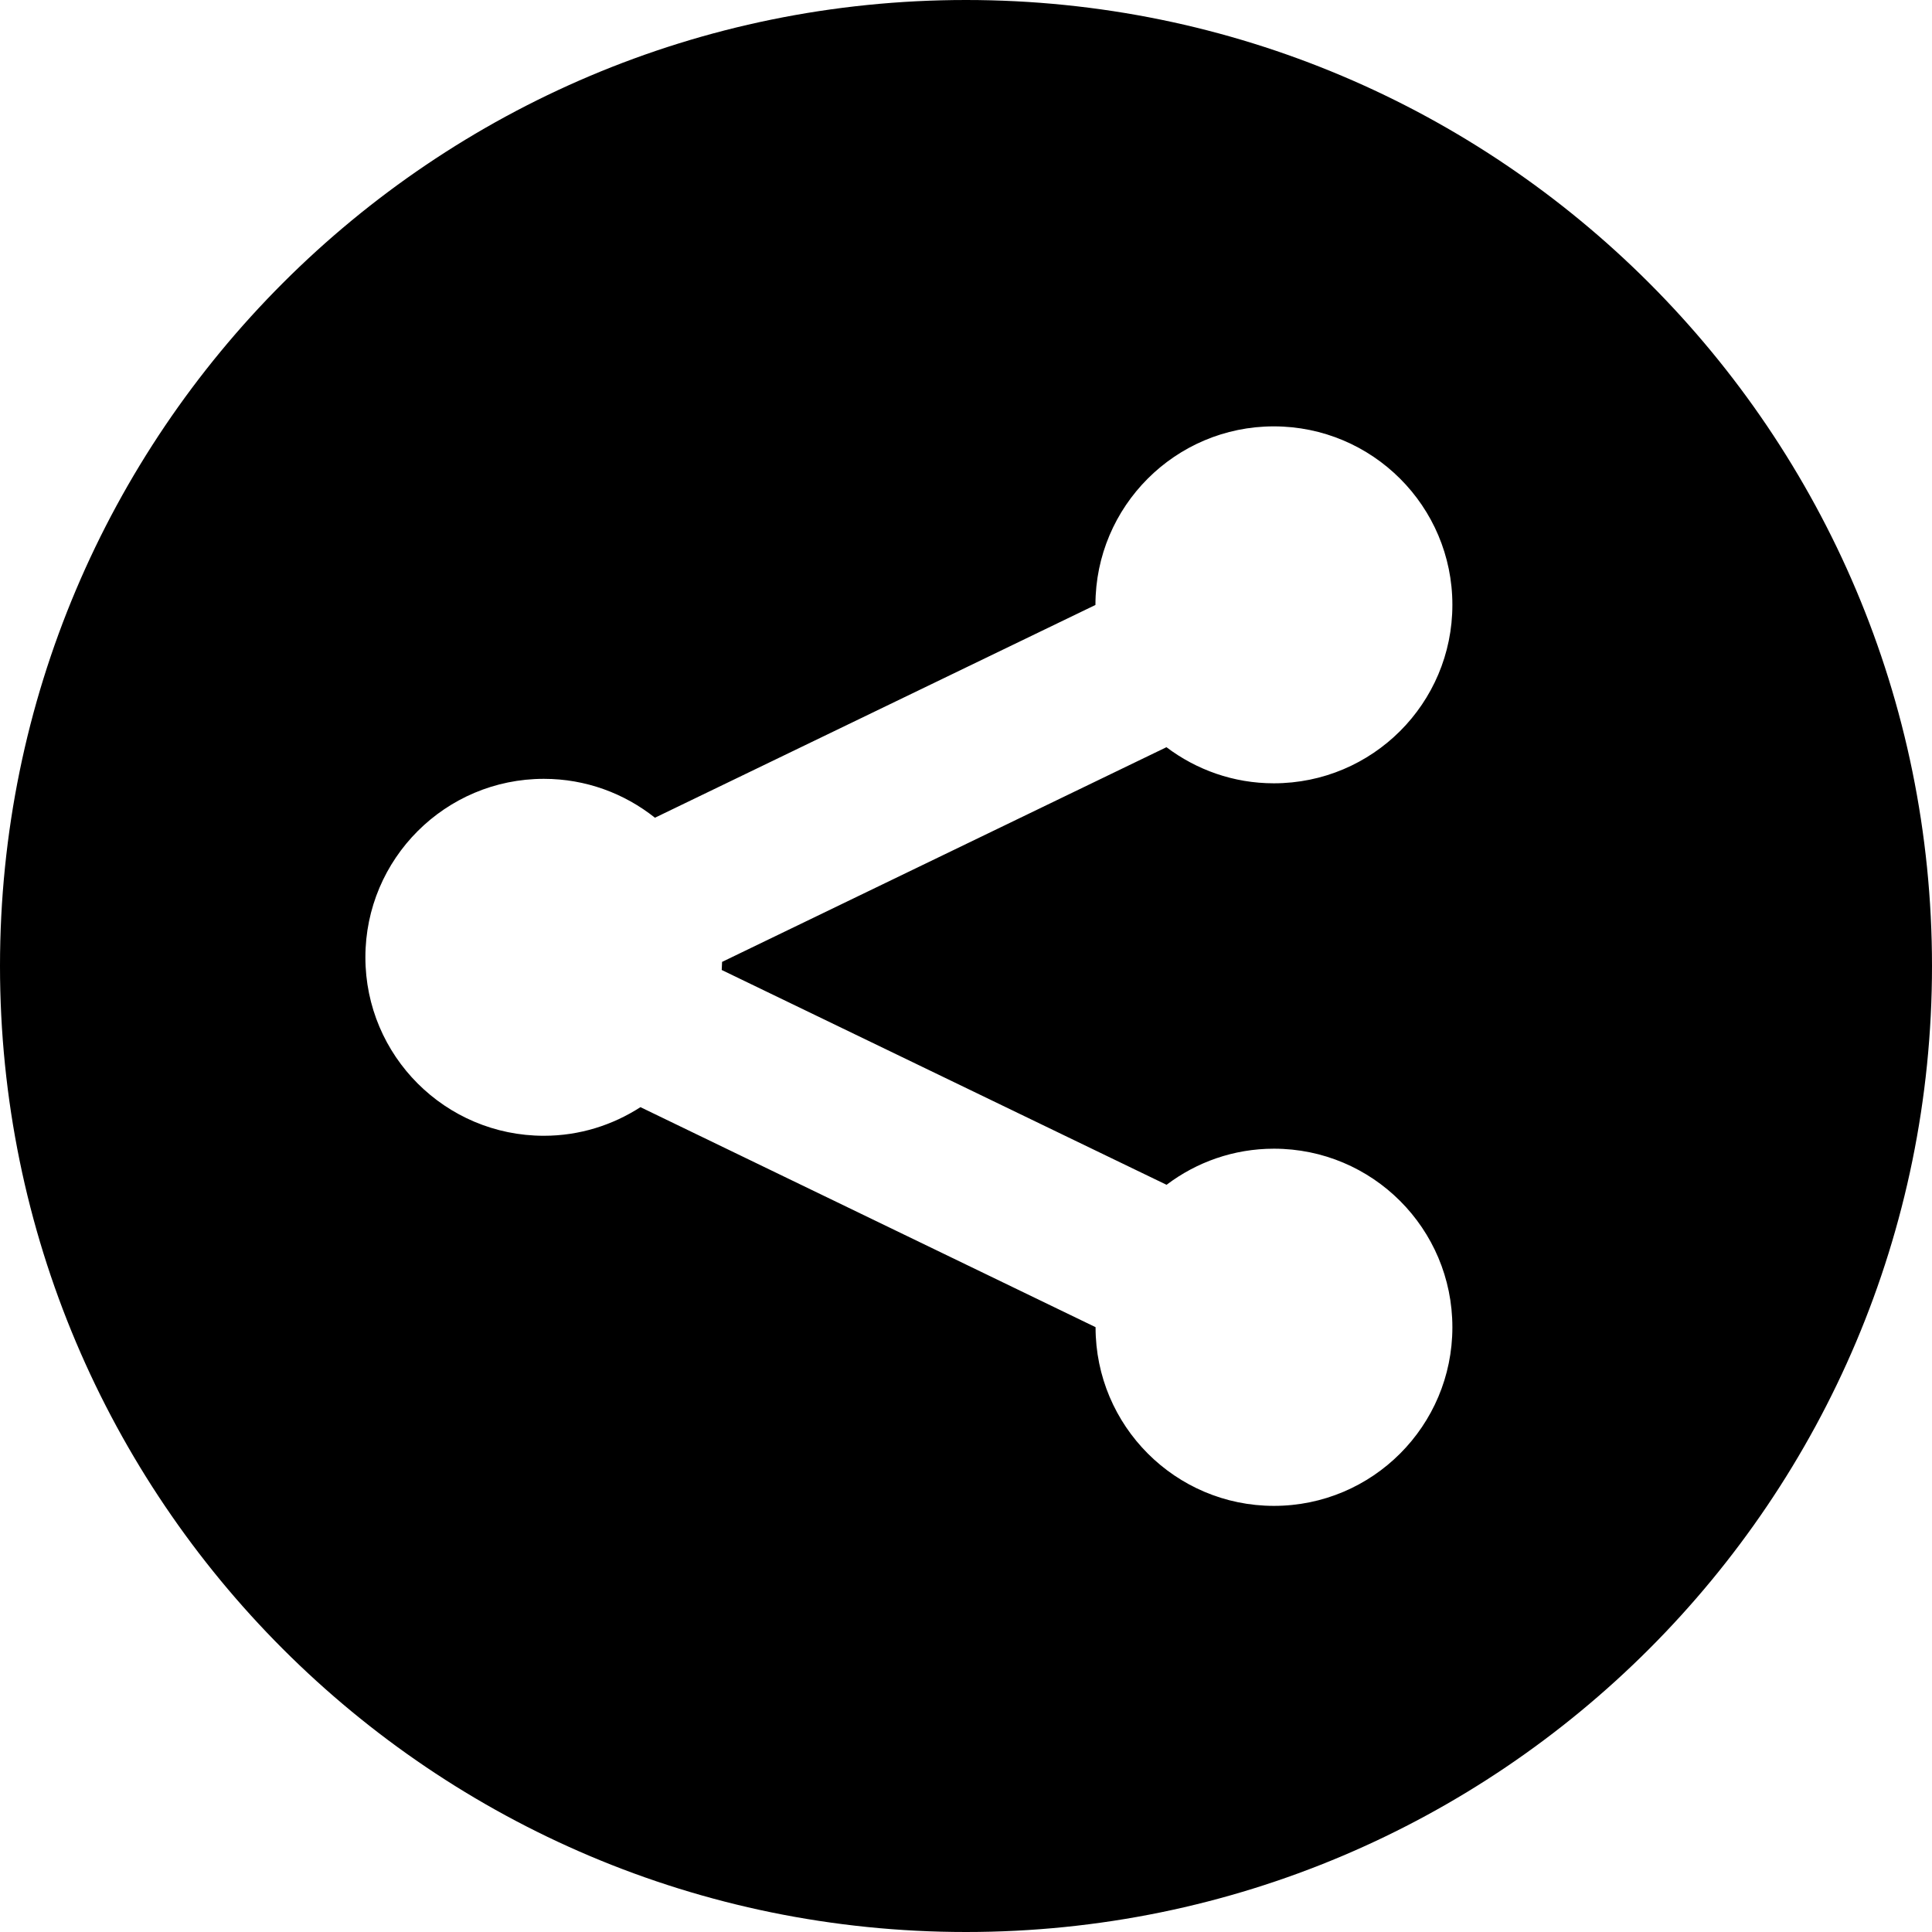
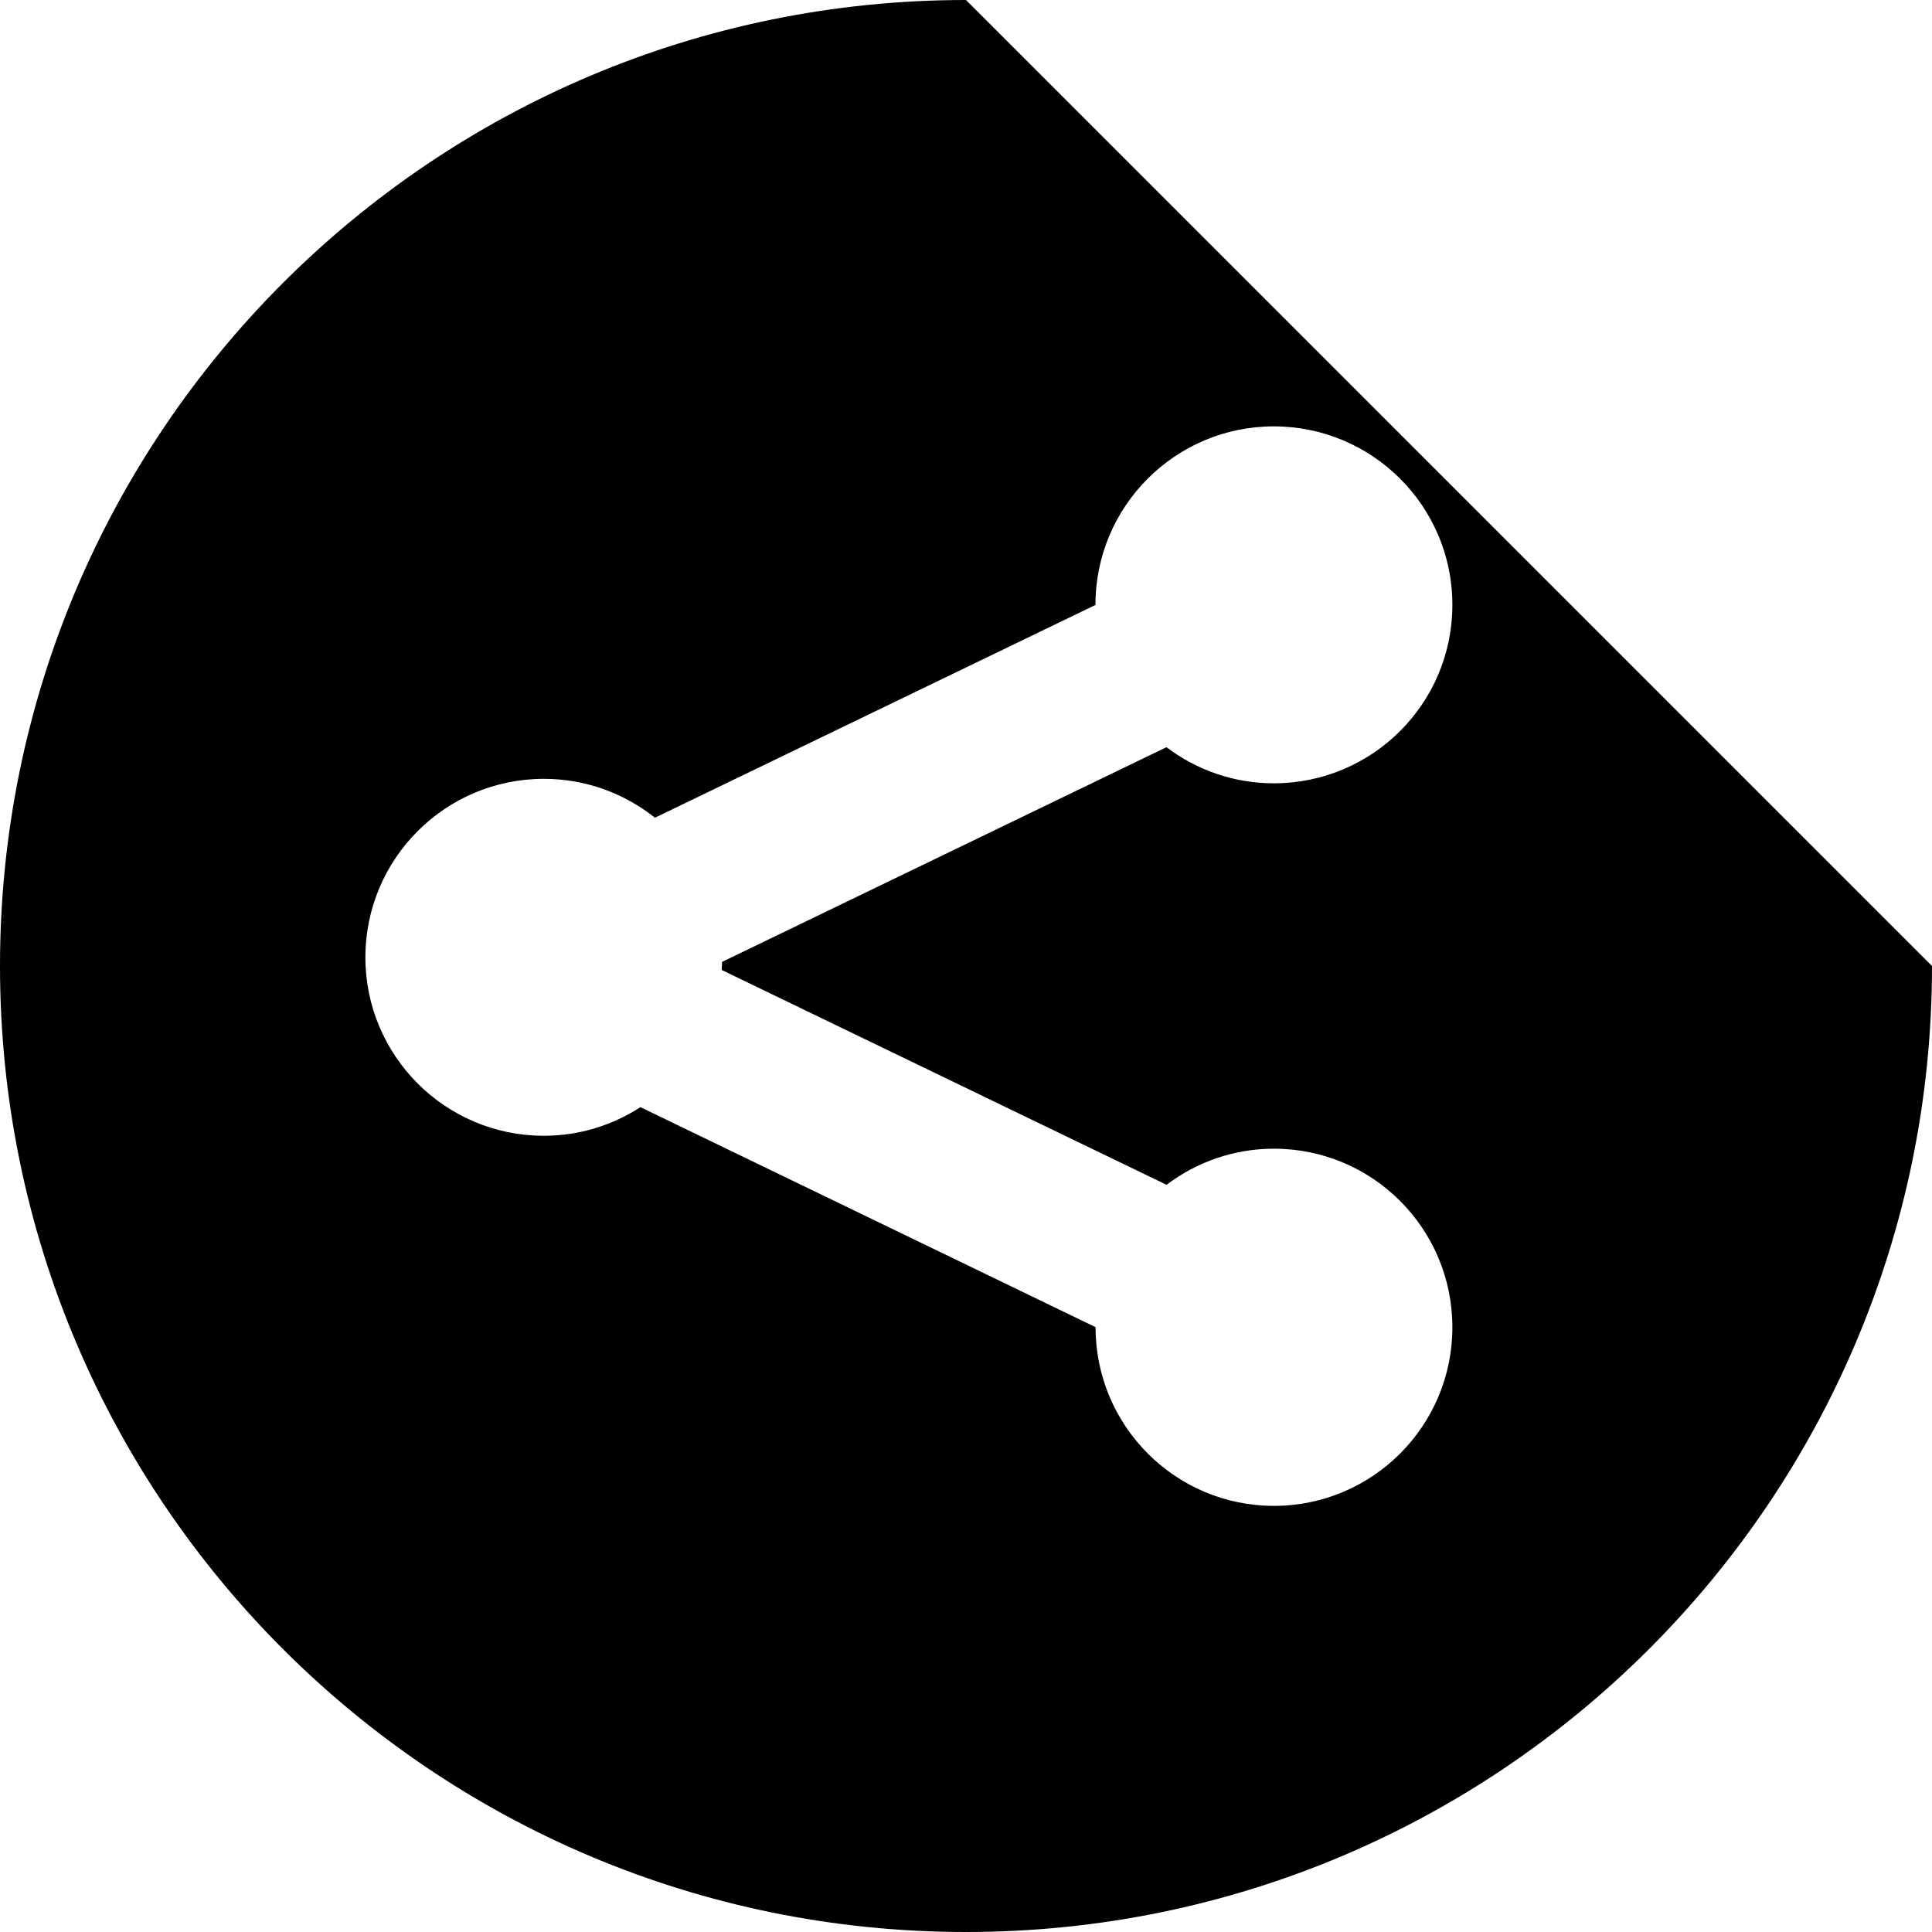
<svg xmlns="http://www.w3.org/2000/svg" version="1.1" id="Capa_1" x="0px" y="0px" width="16px" height="16px" viewBox="0 0 16 16" enable-background="new 0 0 16 16" xml:space="preserve">
-   <path d="M8,0C3.582,0,0,3.582,0,8s3.582,8,8,8s8-3.582,8-8C16,3.581,12.418,0,8,0z M9.661,9.812  c0.247-0.187,0.555-0.299,0.889-0.299c0.816,0,1.478,0.661,1.478,1.479c0,0.816-0.661,1.479-1.478,1.479  c-0.815,0-1.477-0.662-1.477-1.479v-0.001L5.304,9.169c-0.231,0.149-0.505,0.237-0.8,0.237c-0.816,0-1.478-0.662-1.478-1.478  c0-0.816,0.662-1.478,1.478-1.478c0.348,0,0.667,0.121,0.92,0.322L9.072,5.01V5.009c0-0.816,0.662-1.478,1.477-1.478  c0.816,0,1.479,0.661,1.479,1.478c0,0.817-0.662,1.478-1.479,1.478c-0.334,0-0.641-0.112-0.889-0.299L5.98,7.966L5.977,8.033  L9.661,9.812z" />
+   <path d="M8,0C3.582,0,0,3.582,0,8s3.582,8,8,8s8-3.582,8-8z M9.661,9.812  c0.247-0.187,0.555-0.299,0.889-0.299c0.816,0,1.478,0.661,1.478,1.479c0,0.816-0.661,1.479-1.478,1.479  c-0.815,0-1.477-0.662-1.477-1.479v-0.001L5.304,9.169c-0.231,0.149-0.505,0.237-0.8,0.237c-0.816,0-1.478-0.662-1.478-1.478  c0-0.816,0.662-1.478,1.478-1.478c0.348,0,0.667,0.121,0.92,0.322L9.072,5.01V5.009c0-0.816,0.662-1.478,1.477-1.478  c0.816,0,1.479,0.661,1.479,1.478c0,0.817-0.662,1.478-1.479,1.478c-0.334,0-0.641-0.112-0.889-0.299L5.98,7.966L5.977,8.033  L9.661,9.812z" />
</svg>